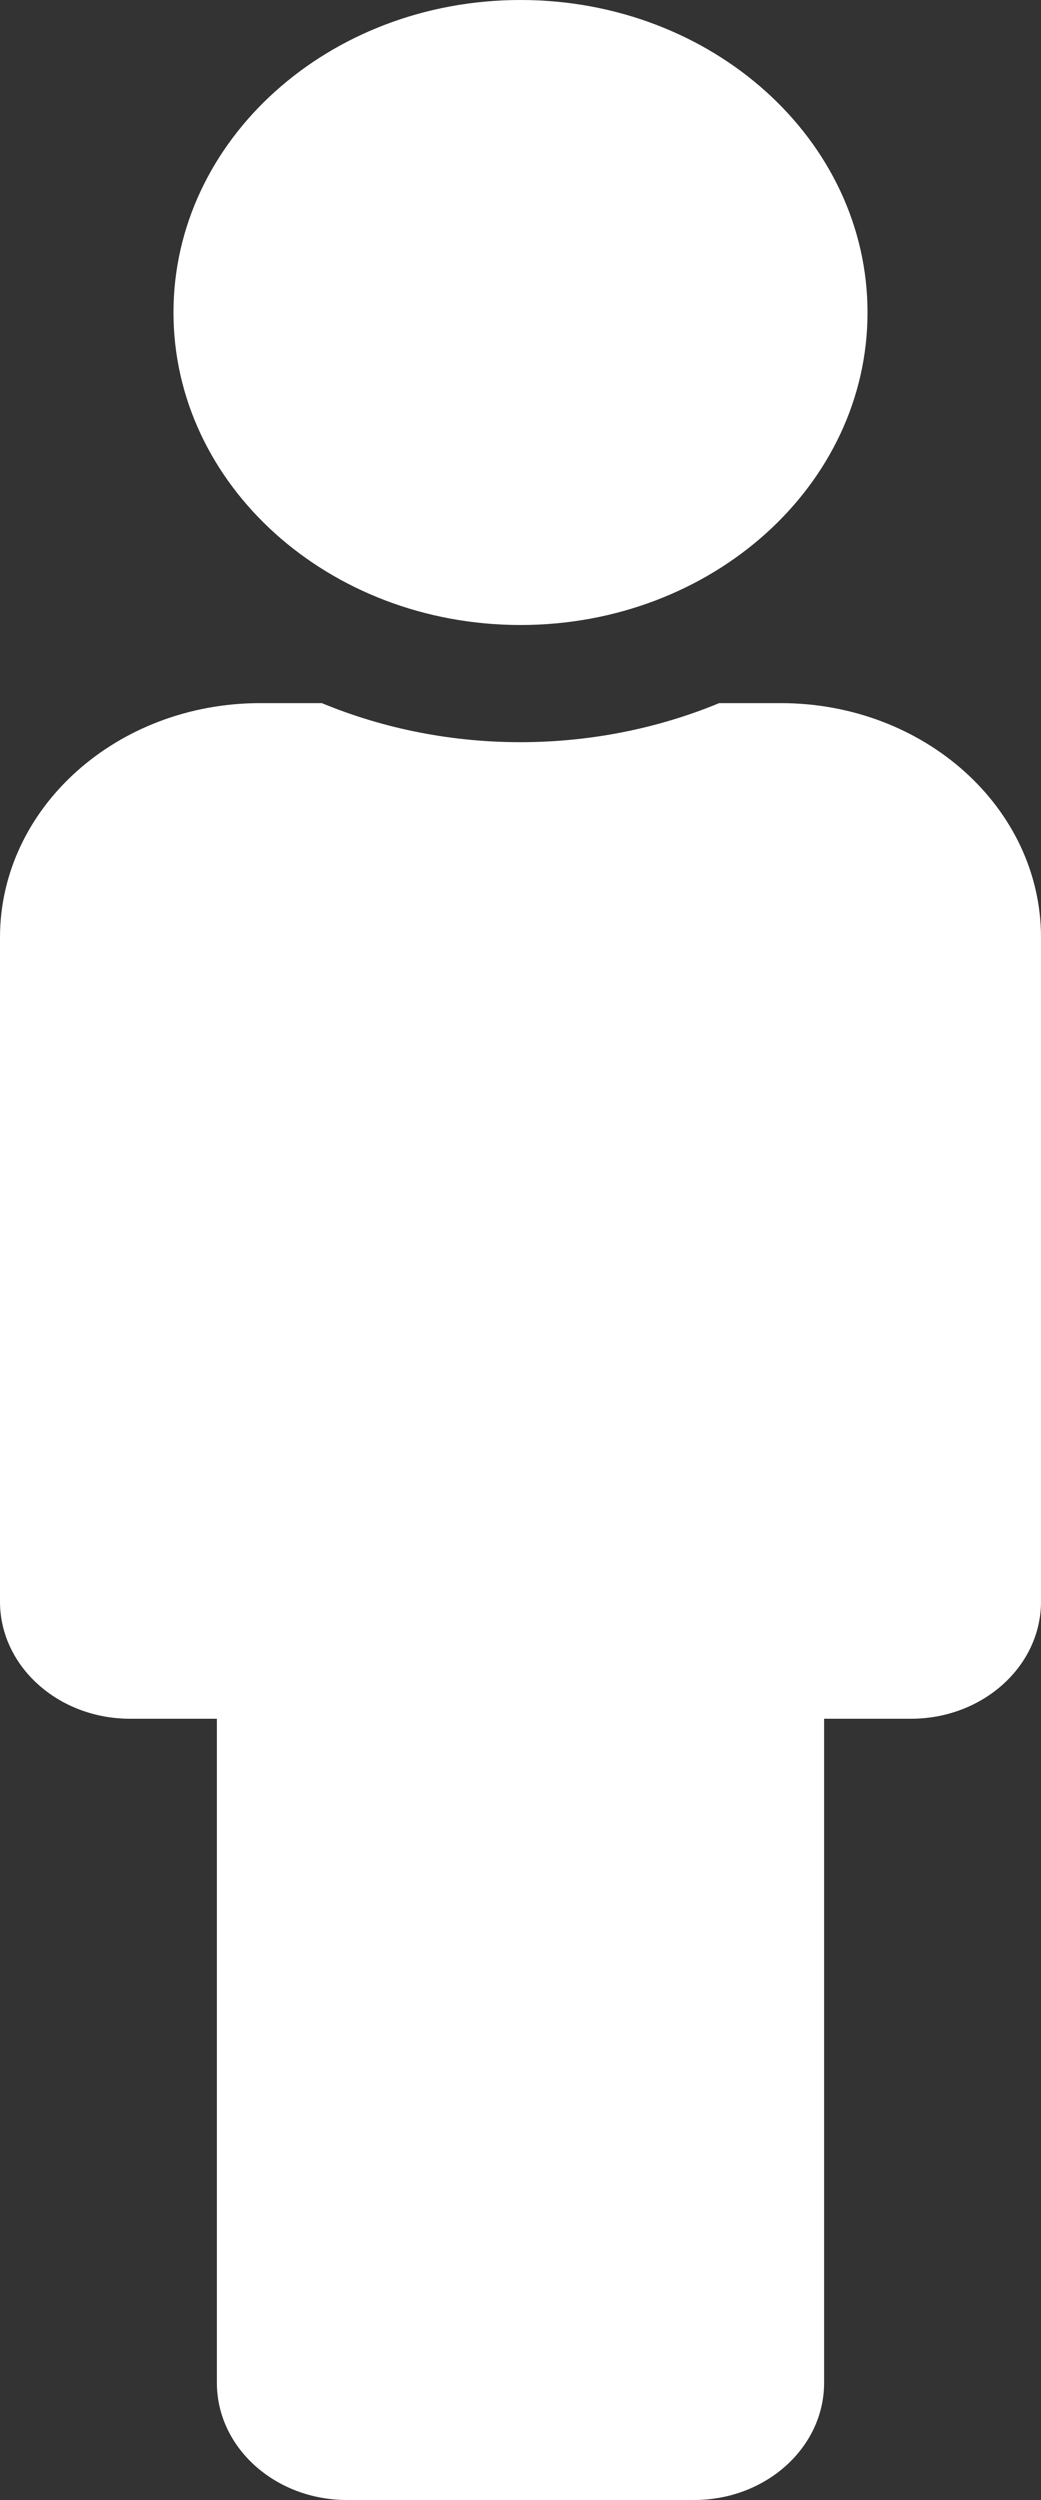
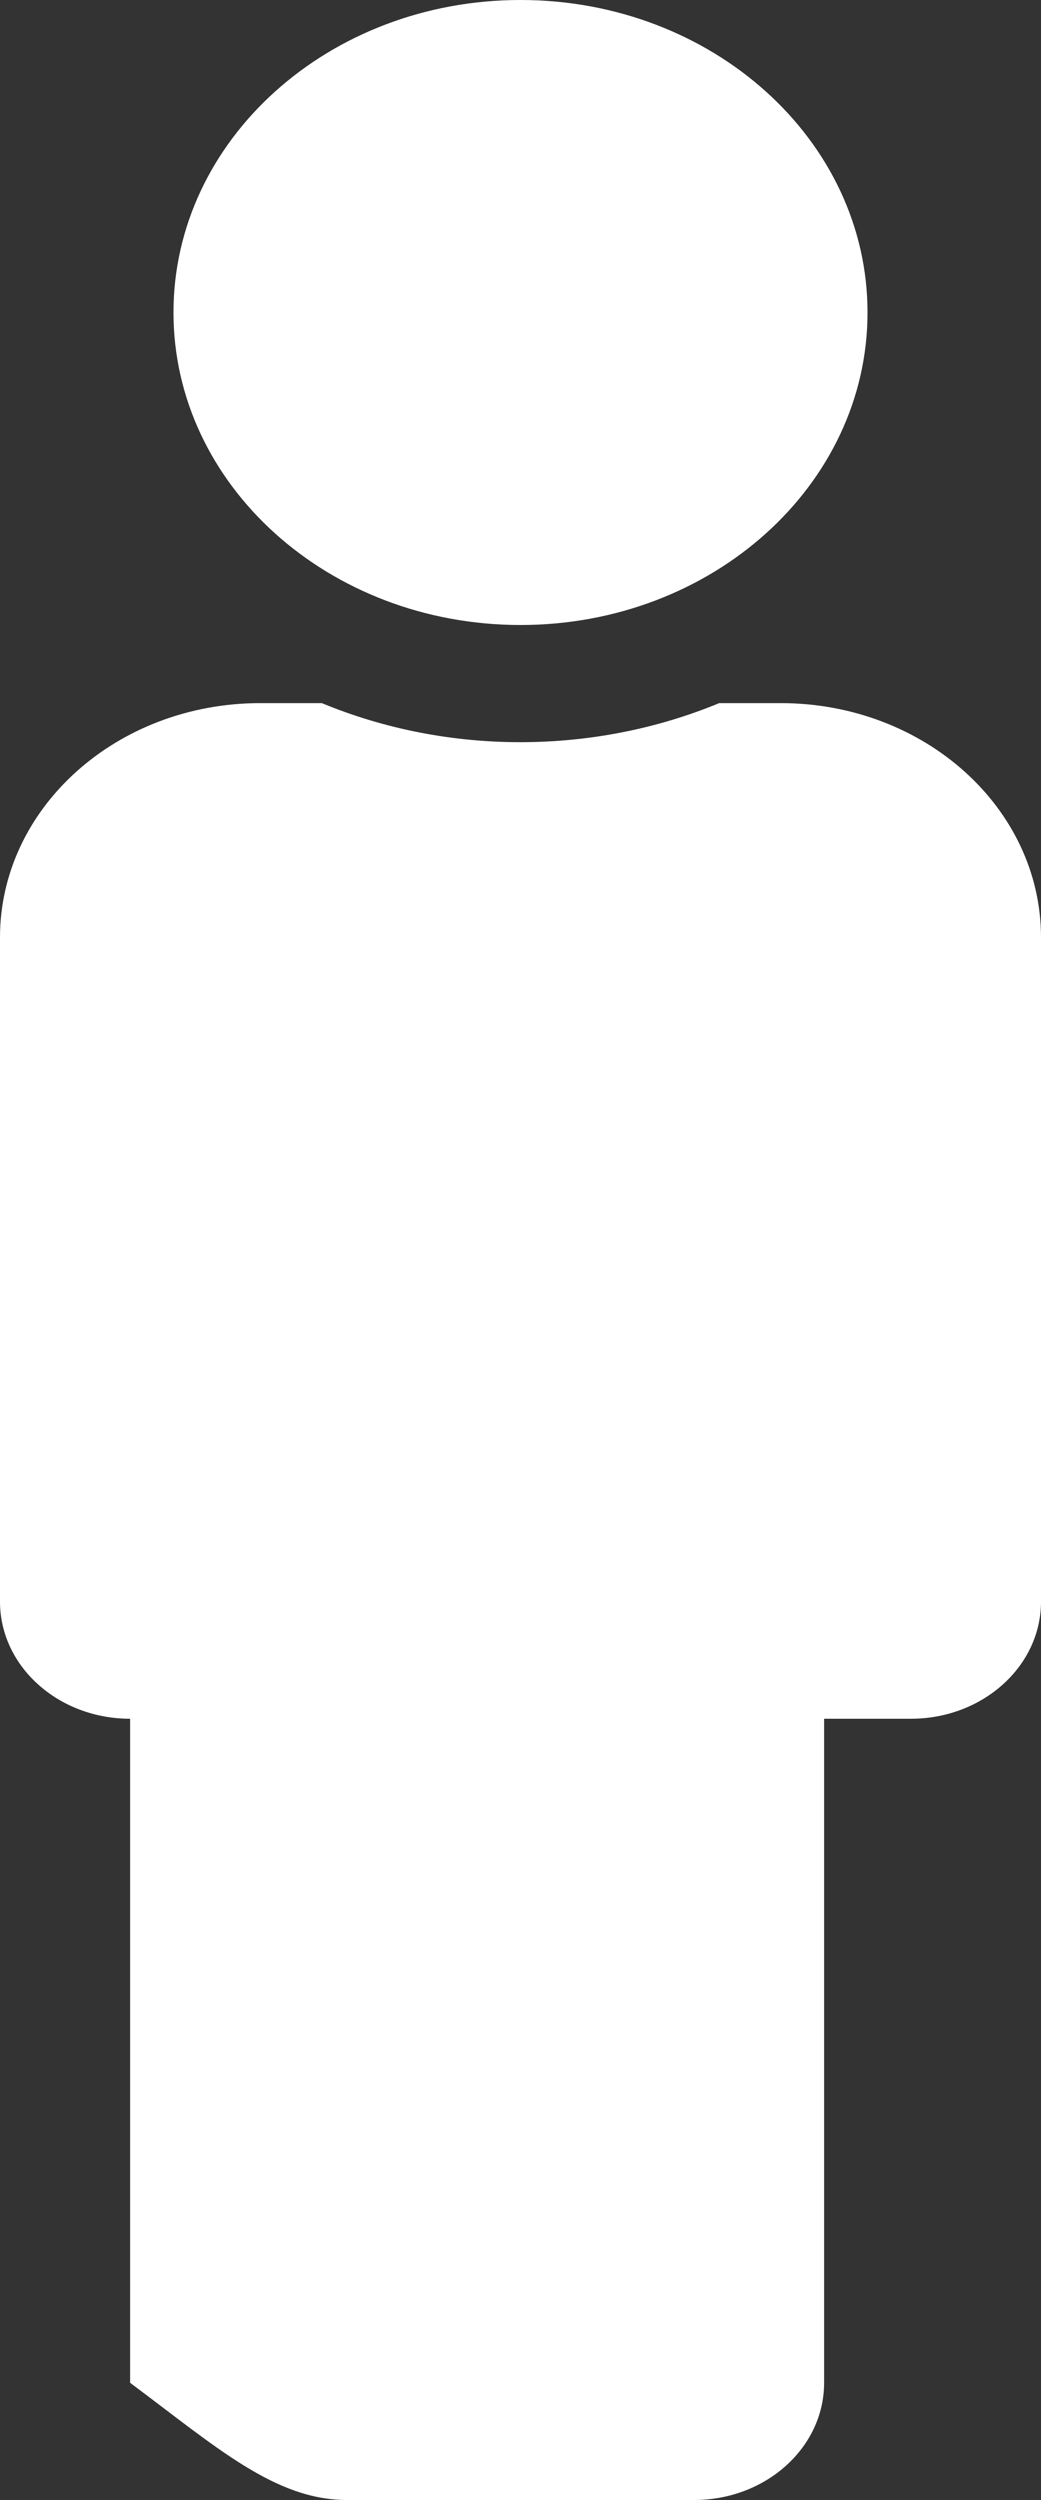
<svg xmlns="http://www.w3.org/2000/svg" width="20" height="48" viewBox="0 0 20 48" fill="none">
  <rect x="0" y="0" width="20" height="48" fill="#333333" stroke="none" />
-   <path d="M10 0C13.682 0 16.667 2.686 16.667 6C16.667 9.314 13.682 12 10 12C6.318 12 3.333 9.314 3.333 6C3.333 2.686 6.318 0 10 0ZM15 13.5H13.817C11.451 14.479 8.651 14.521 6.183 13.5H5C2.239 13.5 0 15.515 0 18V30.75C0 31.993 1.119 33 2.5 33H4.167V45.75C4.167 46.993 5.286 48 6.667 48H13.333C14.714 48 15.833 46.993 15.833 45.75V33H17.5C18.881 33 20 31.993 20 30.75V18C20 15.515 17.762 13.5 15 13.5Z" fill="white" />
+   <path d="M10 0C13.682 0 16.667 2.686 16.667 6C16.667 9.314 13.682 12 10 12C6.318 12 3.333 9.314 3.333 6C3.333 2.686 6.318 0 10 0ZM15 13.5H13.817C11.451 14.479 8.651 14.521 6.183 13.5H5C2.239 13.5 0 15.515 0 18V30.75C0 31.993 1.119 33 2.5 33V45.75C4.167 46.993 5.286 48 6.667 48H13.333C14.714 48 15.833 46.993 15.833 45.75V33H17.5C18.881 33 20 31.993 20 30.75V18C20 15.515 17.762 13.5 15 13.5Z" fill="white" />
</svg>